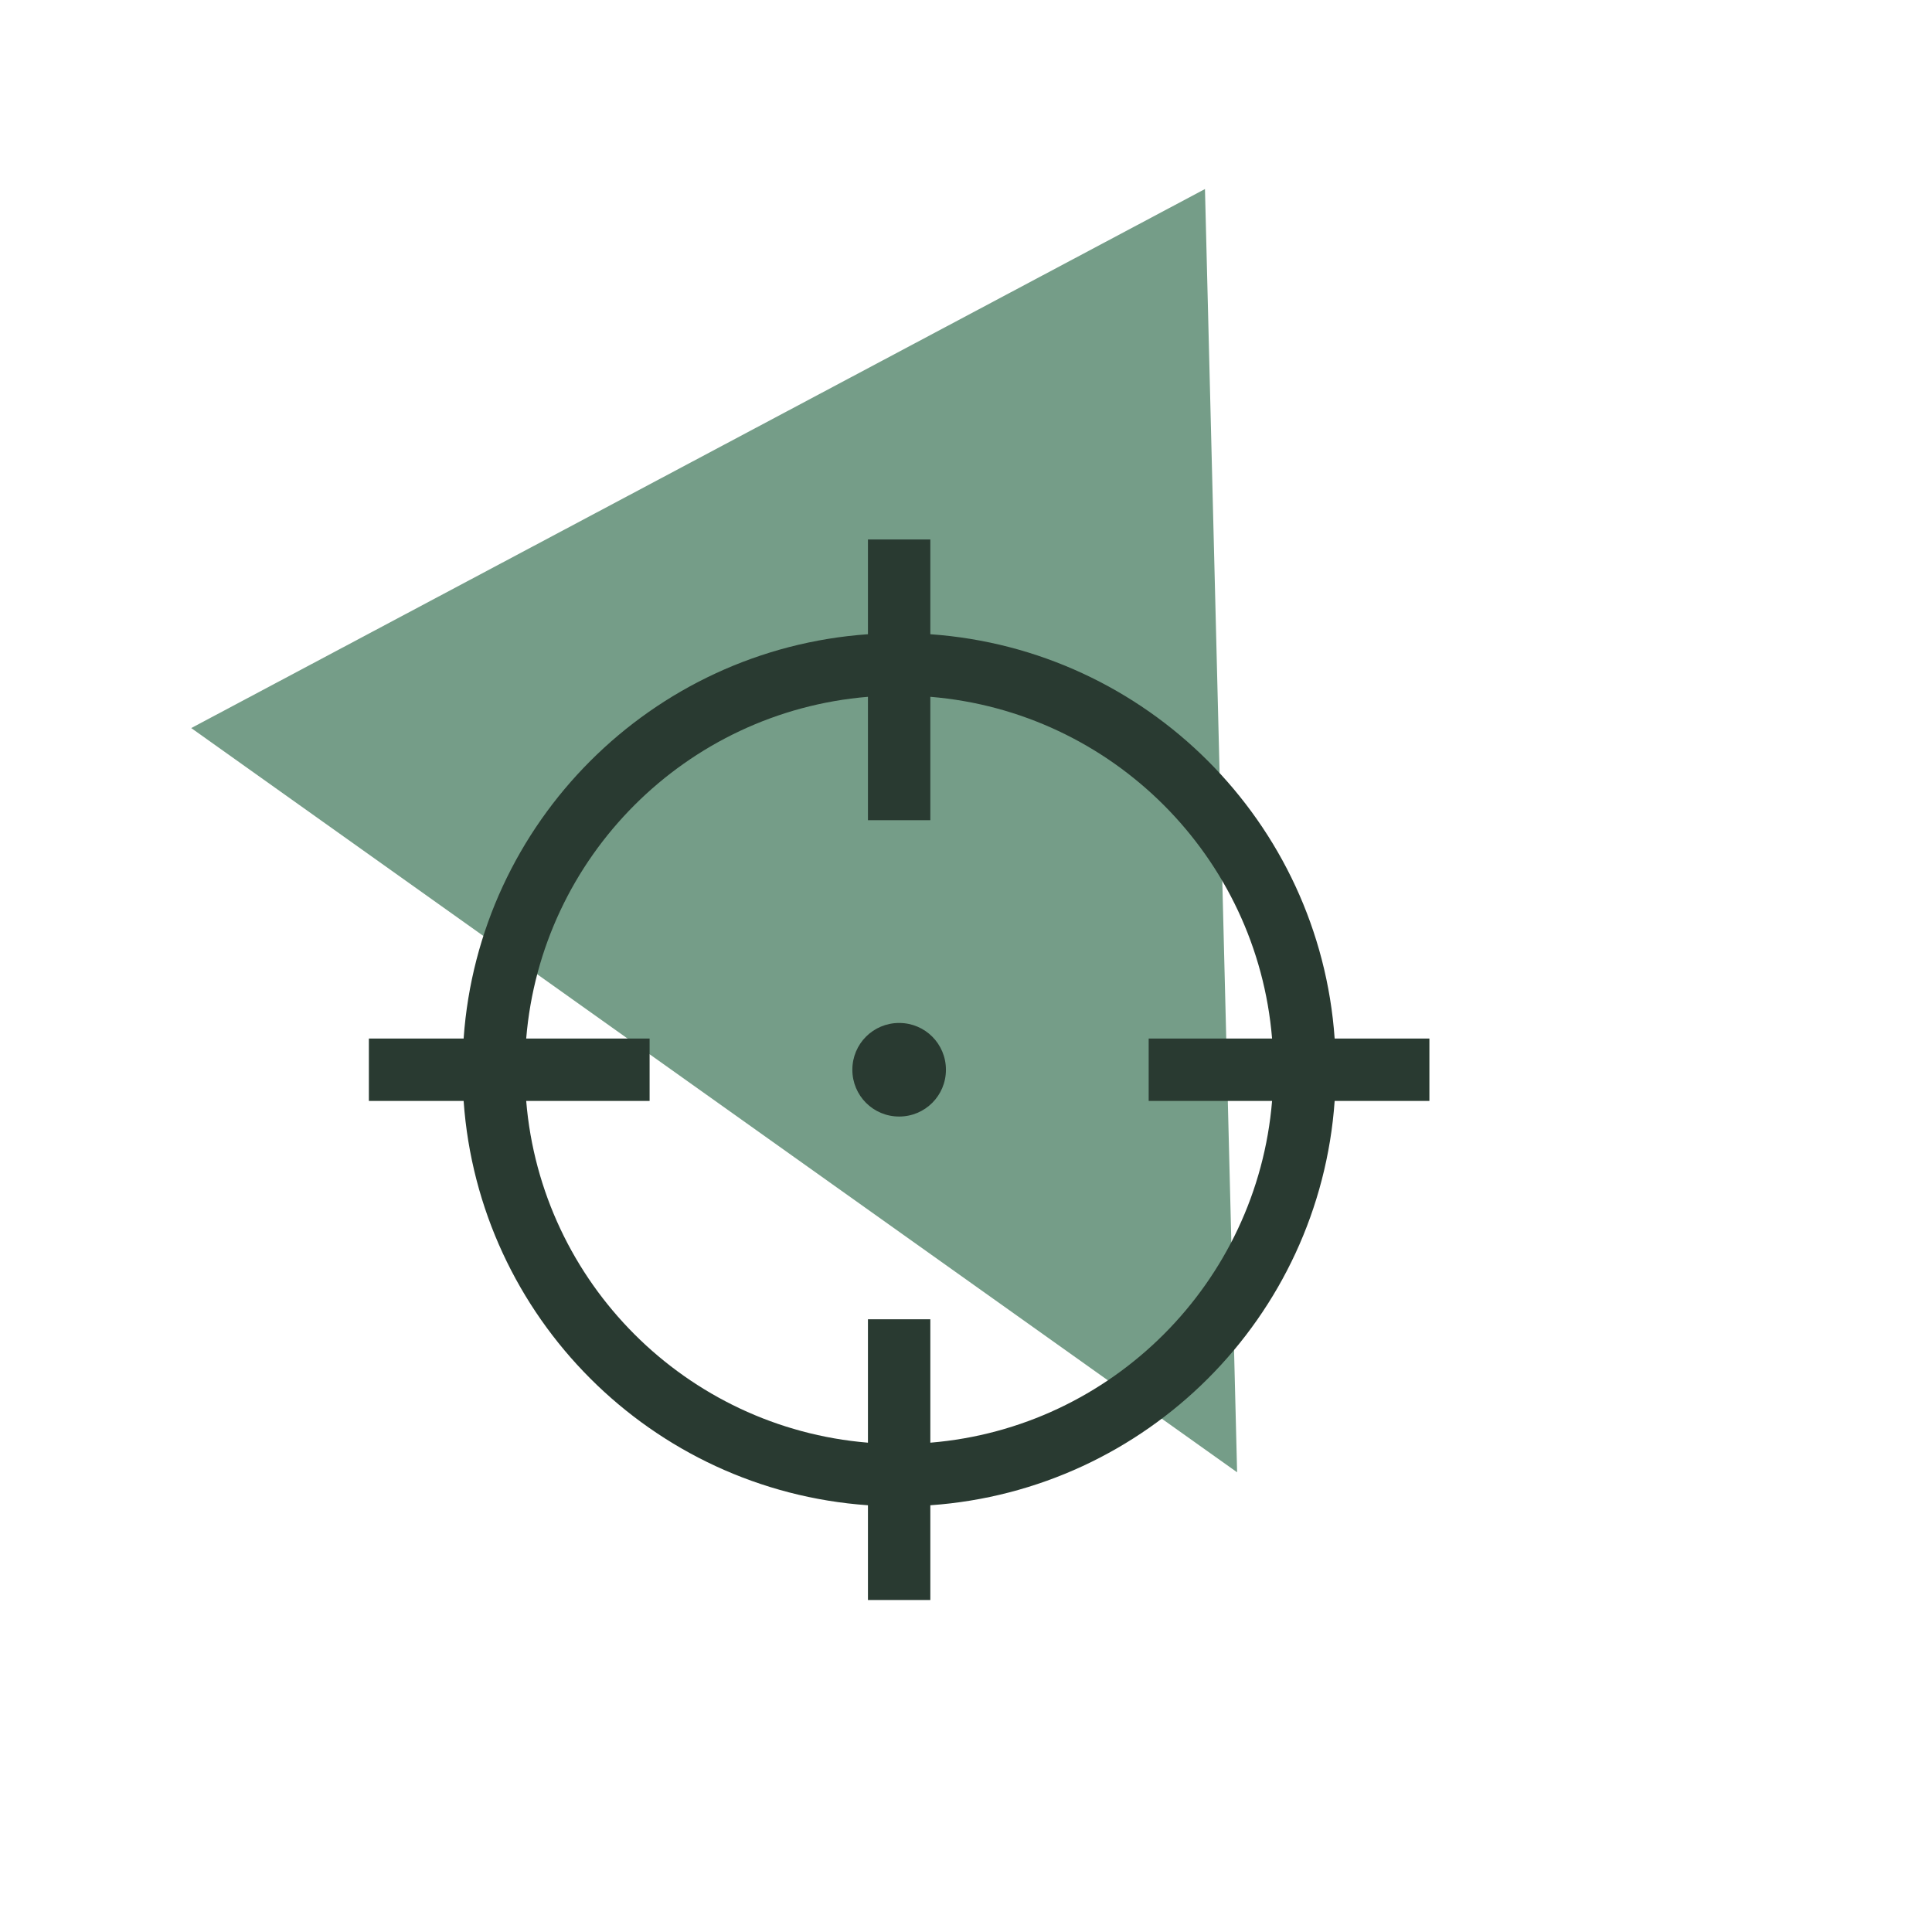
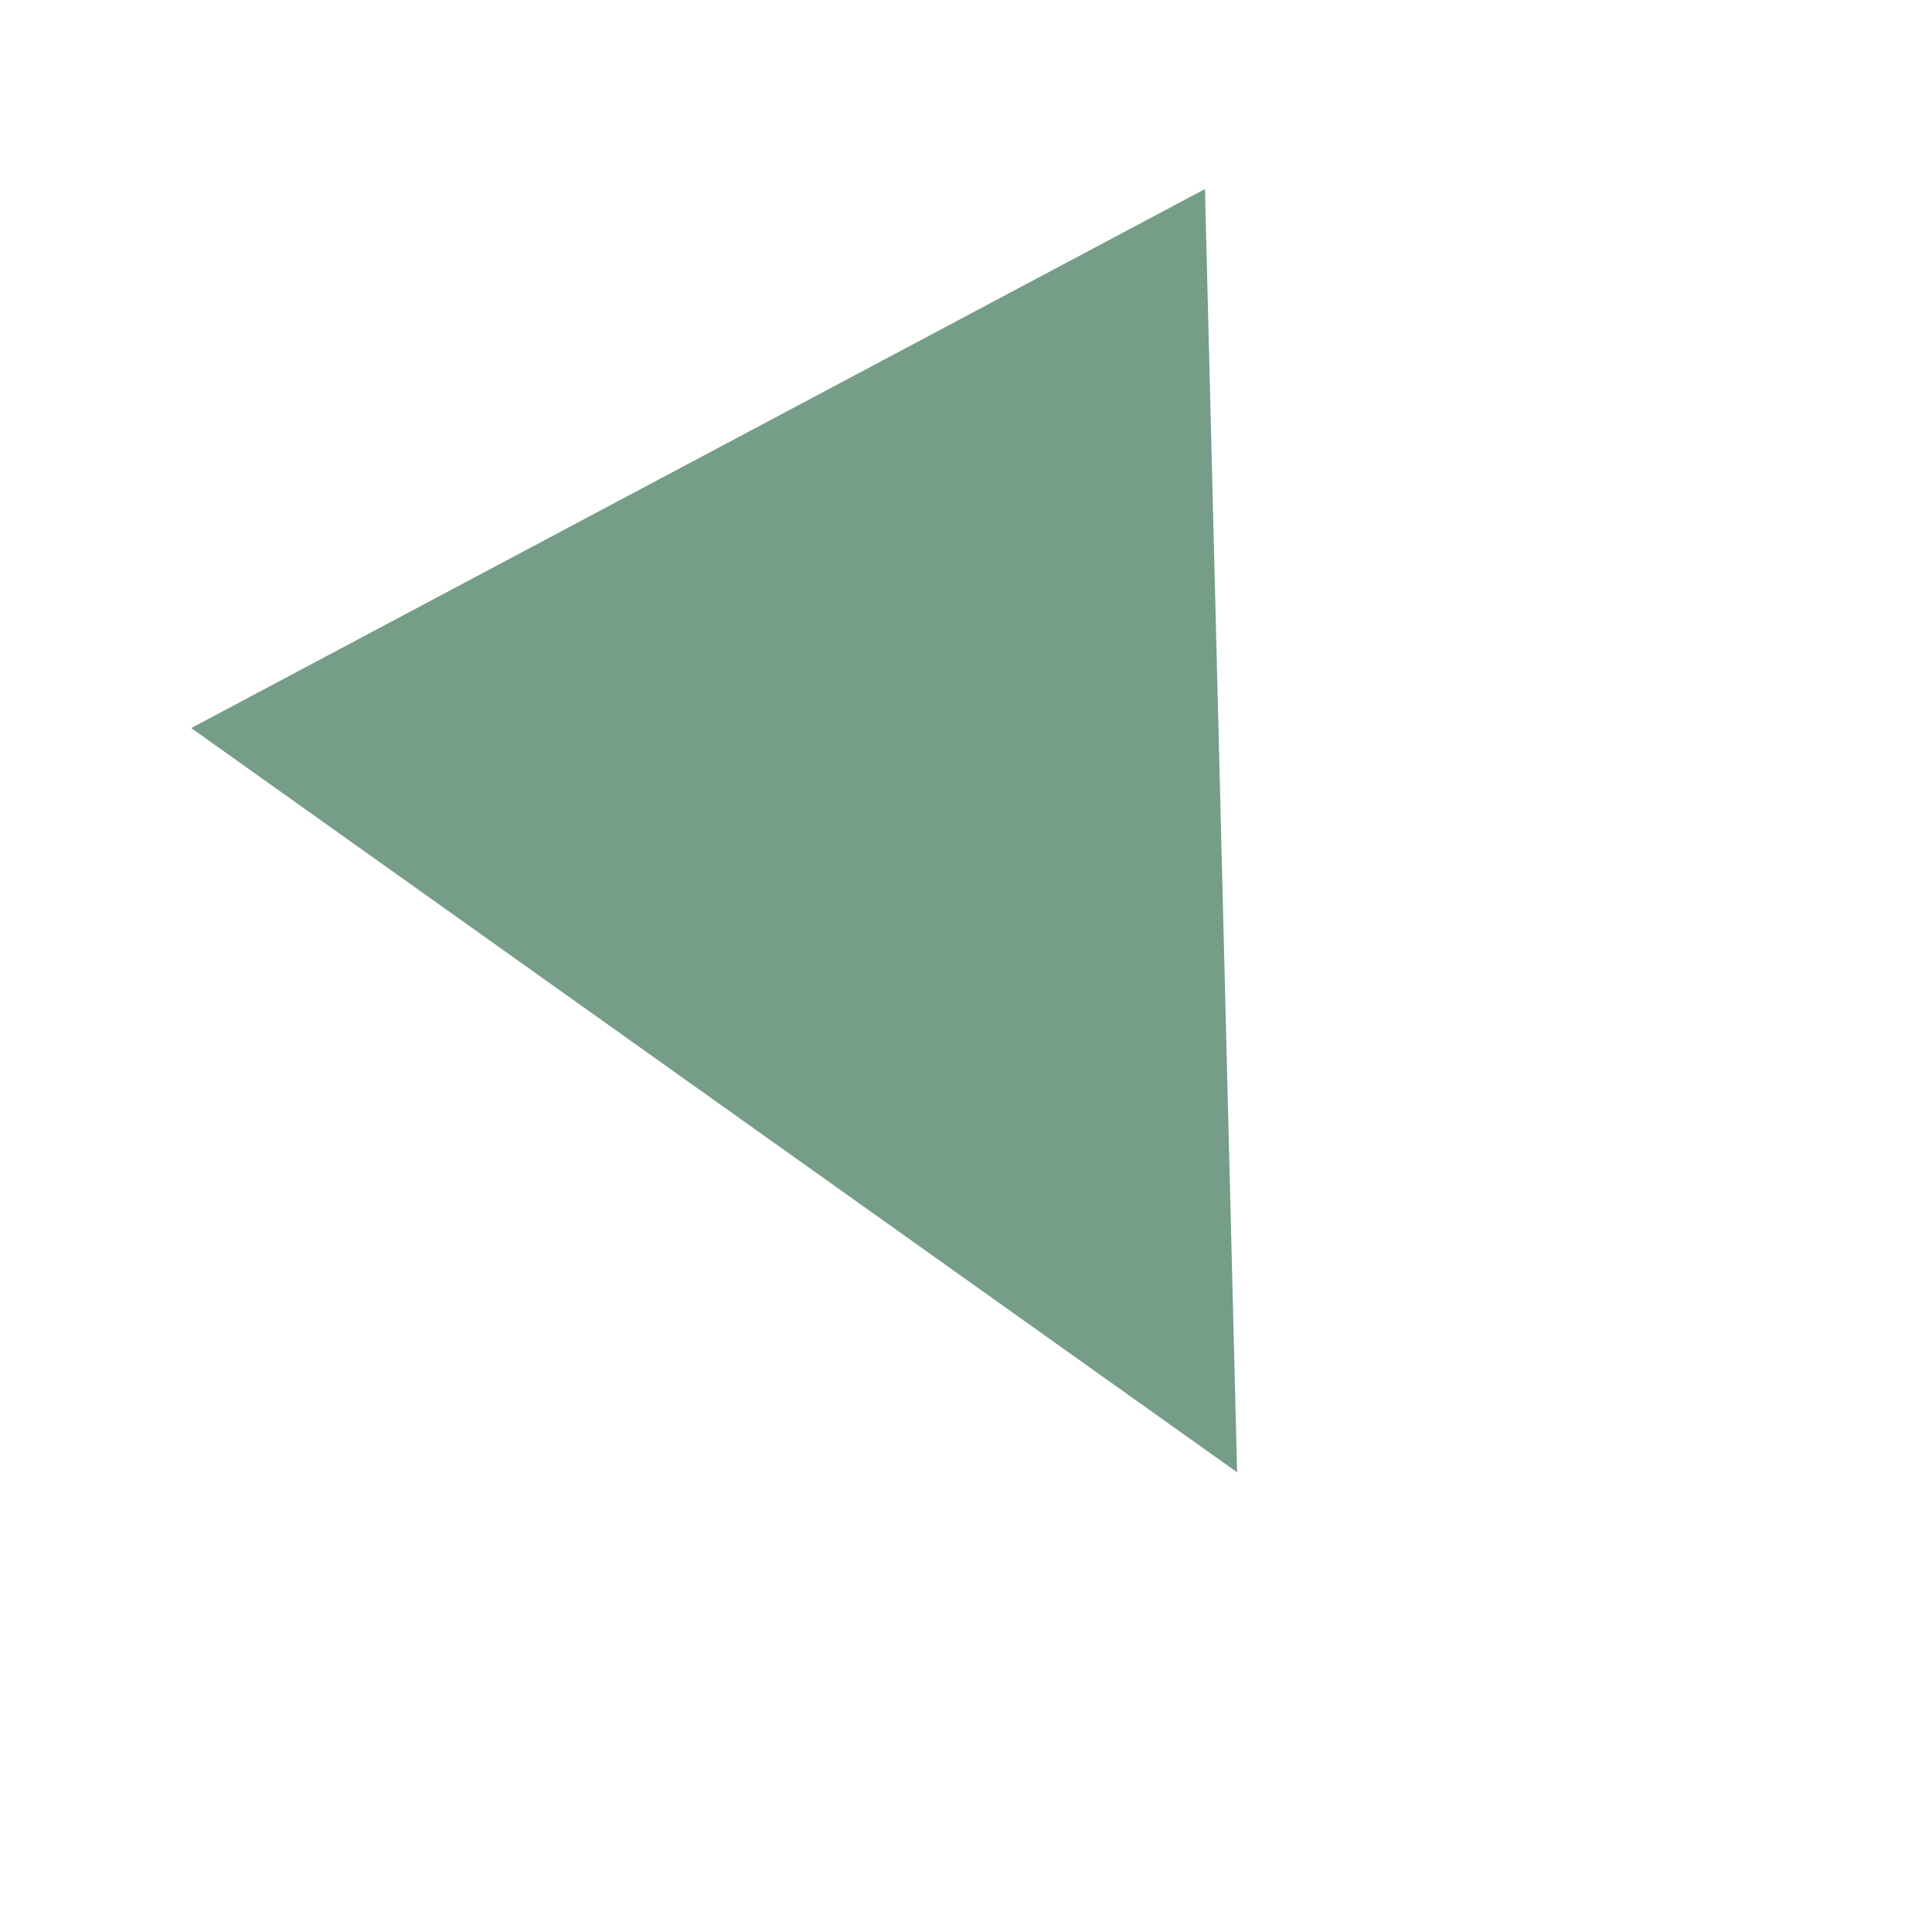
<svg xmlns="http://www.w3.org/2000/svg" width="419px" height="419px" viewBox="0 0 419 419" version="1.1">
  <title>home-cmg-02</title>
  <defs>
    <filter x="-12.0%" y="-12.0%" width="124.1%" height="124.1%" filterUnits="objectBoundingBox" id="filter-1">
      <feGaussianBlur stdDeviation="9.986" in="SourceGraphic" />
    </filter>
  </defs>
  <g id="01-Startseite" stroke="none" stroke-width="1" fill="none" fill-rule="evenodd">
    <g id="Startseite_3eck-XL-Stand-07/25" transform="translate(-876, -4435)">
      <g id="Content-Module-G-Copy-4" transform="translate(0, 4442.5)">
        <g id="home-cmg-02" transform="translate(917, 33)">
          <polygon id="Triangle-Copy-8" fill="#759D88" filter="url(#filter-1)" transform="translate(168.848, 168.875) rotate(-208) translate(-168.848, -168.875)" points="168.848 44.375 293.348 293.375 44.348 293.375" />
-           <path d="M160.765,76.5 L160.765,97.048 C207.695,100.346 245.154,137.805 248.452,184.735 L269,184.735 L269,198.265 L248.452,198.265 C245.154,245.195 207.695,282.654 160.765,285.952 L160.765,306.5 L147.235,306.5 L147.235,285.952 C100.305,282.654 62.846,245.195 59.548,198.265 L39,198.265 L39,184.735 L59.548,184.735 C62.846,137.805 100.305,100.346 147.235,97.048 L147.235,76.5 L160.765,76.5 Z M73.119,198.265 C76.375,237.711 107.831,269.125 147.235,272.381 L147.235,245.618 L160.765,245.618 L160.765,272.381 C200.211,269.125 231.625,237.669 234.881,198.265 L208.118,198.265 L208.118,184.735 L234.881,184.735 C231.625,145.289 200.211,113.875 160.765,110.619 L160.765,137.382 L147.235,137.382 L147.235,110.619 C107.789,113.875 76.375,145.289 73.119,184.735 L99.882,184.735 L99.882,198.265 L73.119,198.265 Z M154,181.353 C159.623,181.353 164.147,185.877 164.147,191.5 C164.147,197.123 159.623,201.647 154,201.647 C148.377,201.647 143.853,197.123 143.853,191.5 C143.853,185.877 148.377,181.353 154,181.353 Z" id="Shape" fill="#293A31" fill-rule="nonzero" />
        </g>
      </g>
    </g>
  </g>
</svg>